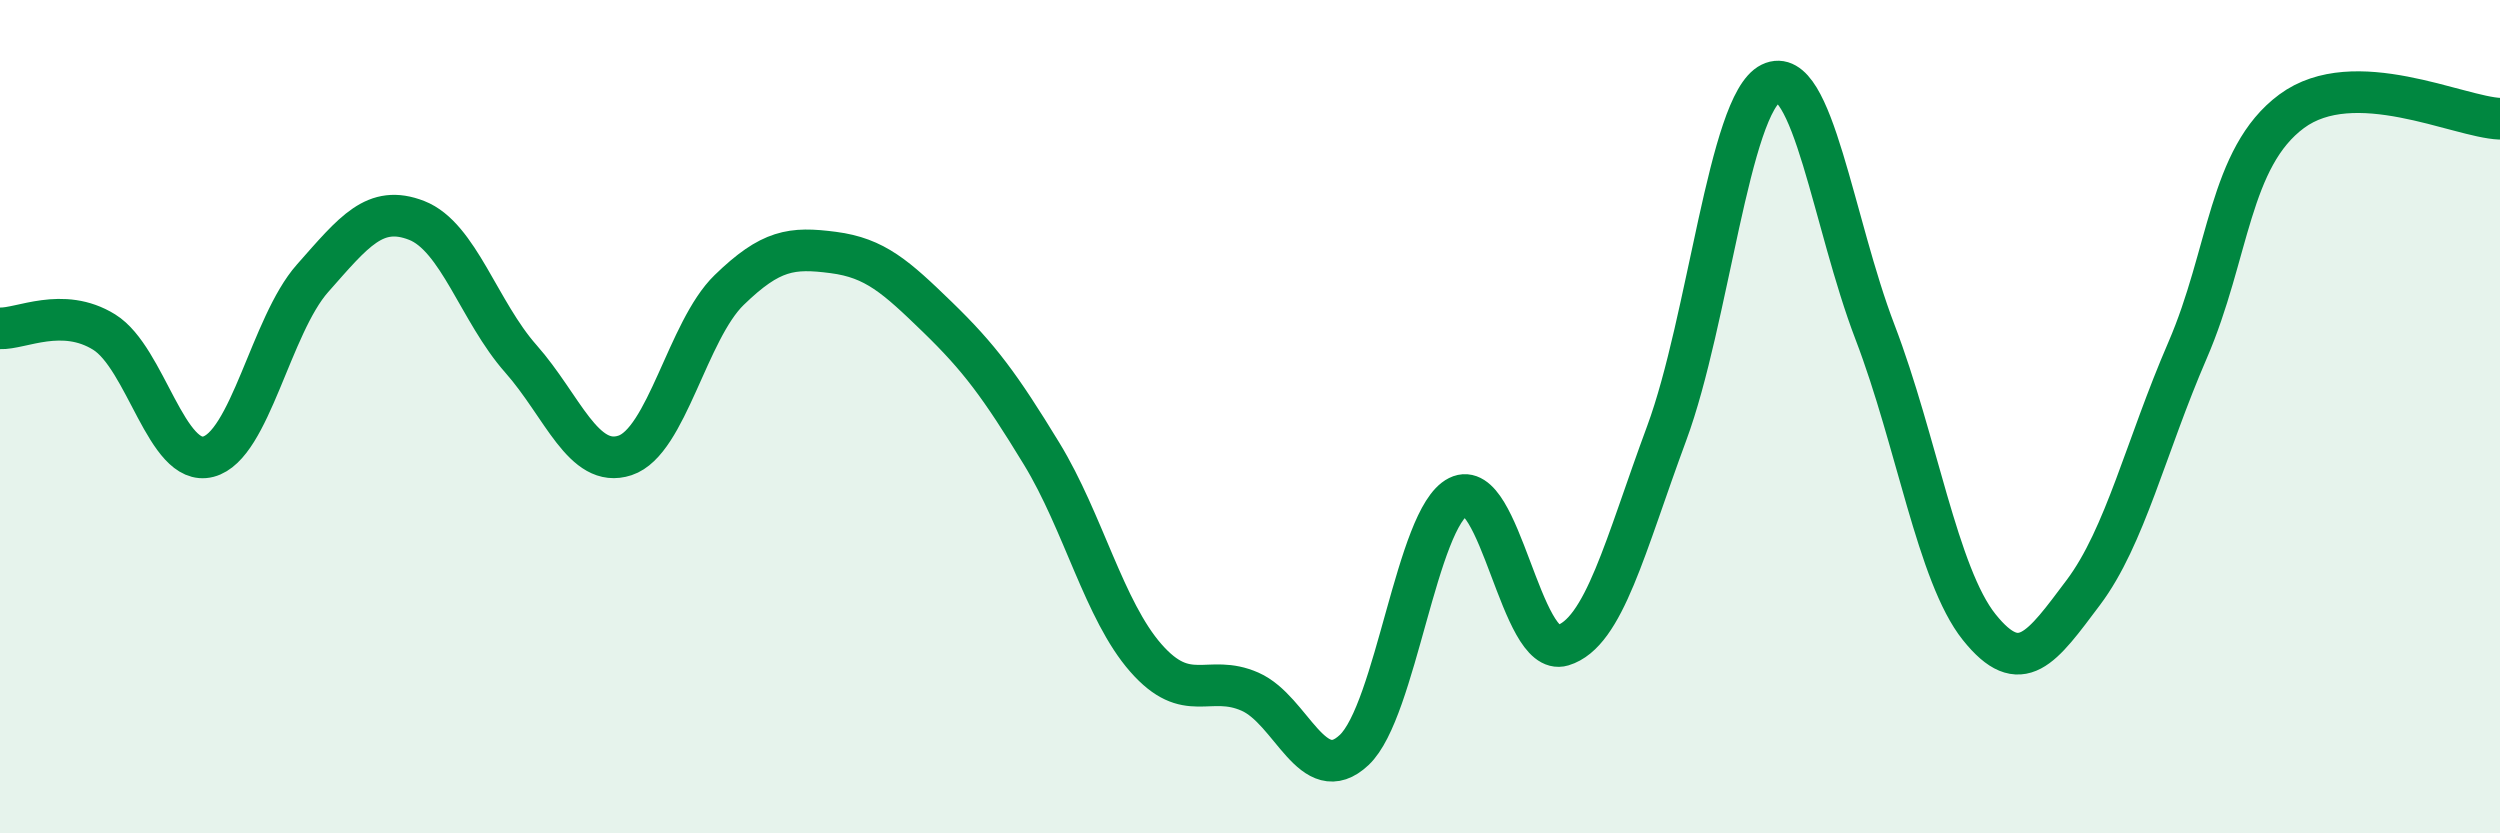
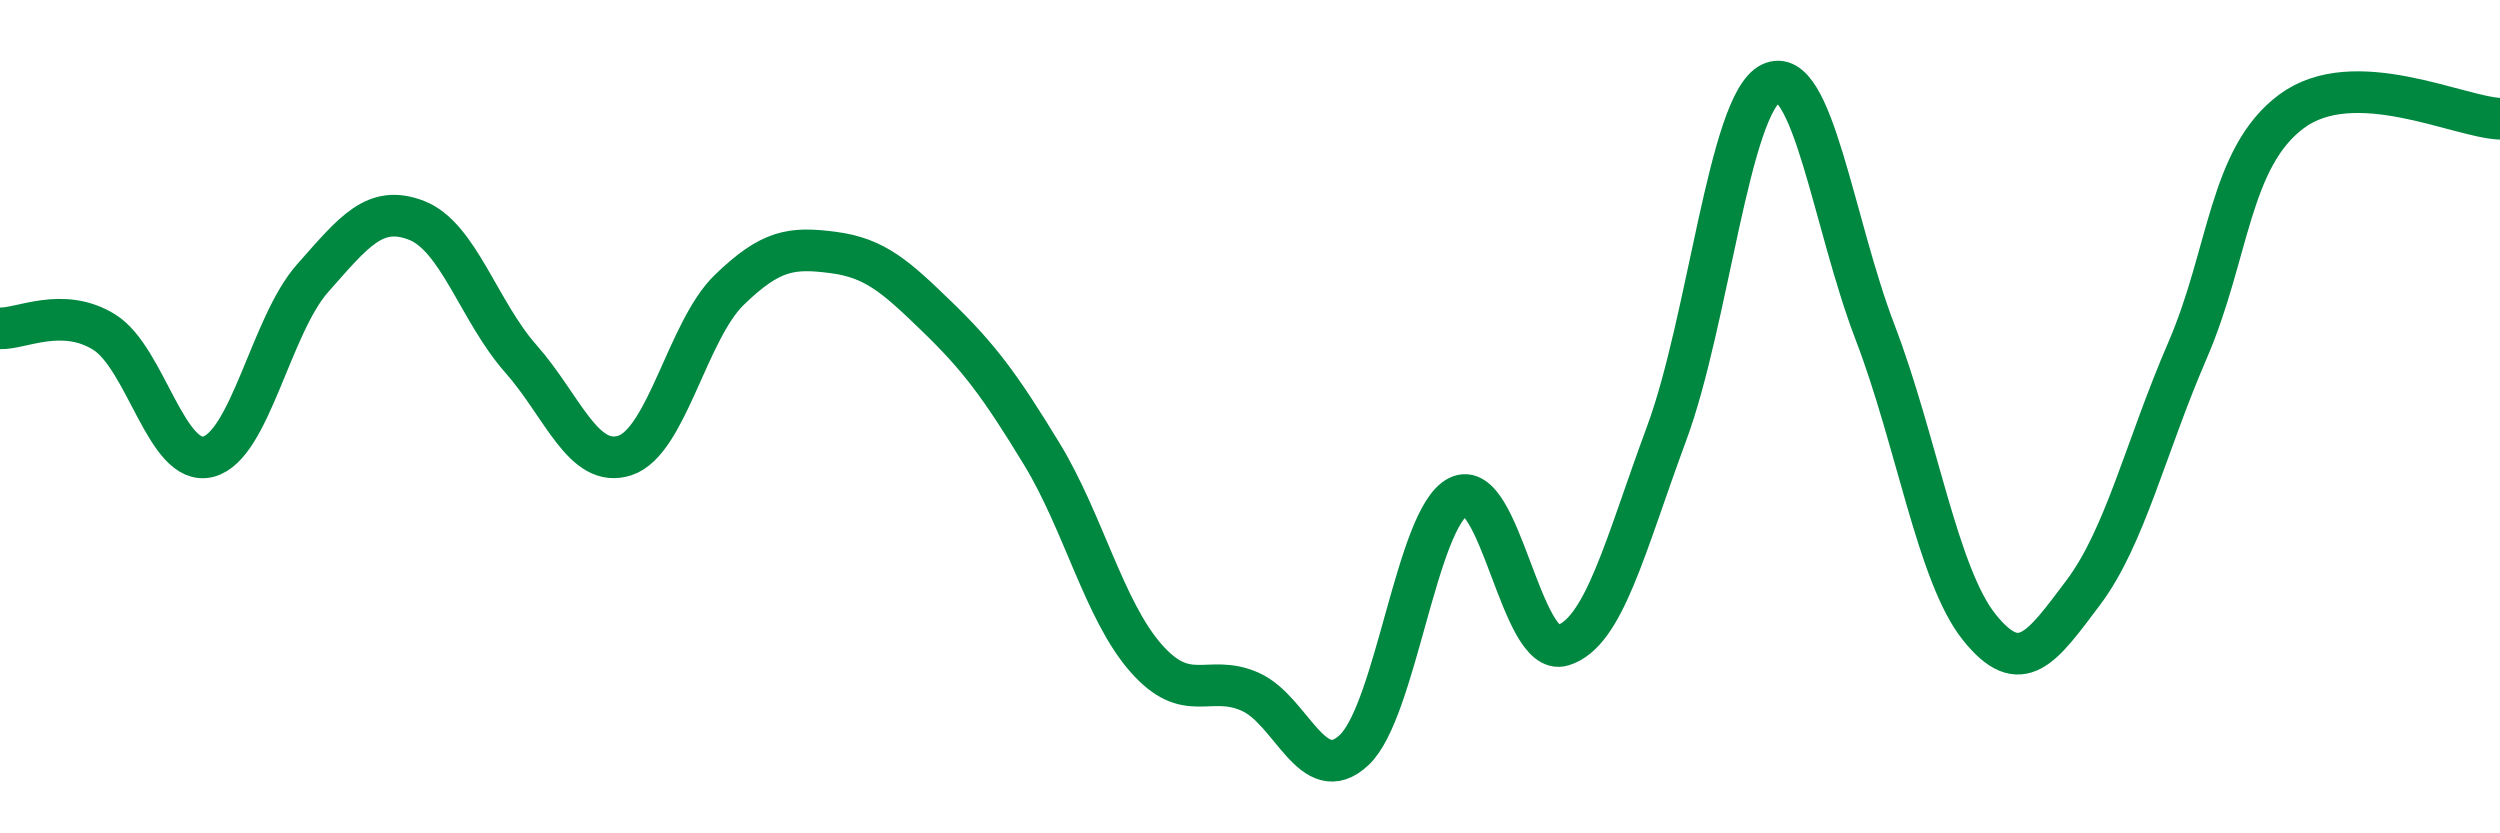
<svg xmlns="http://www.w3.org/2000/svg" width="60" height="20" viewBox="0 0 60 20">
-   <path d="M 0,7.88 C 0.5,7.9 1.5,7.35 2.5,7.97 C 3.5,8.59 4,11.22 5,10.96 C 6,10.7 6.5,7.81 7.5,6.68 C 8.5,5.55 9,4.9 10,5.29 C 11,5.68 11.5,7.48 12.5,8.61 C 13.5,9.74 14,11.26 15,10.93 C 16,10.6 16.5,7.93 17.5,6.96 C 18.5,5.99 19,5.93 20,6.06 C 21,6.19 21.5,6.64 22.5,7.61 C 23.5,8.58 24,9.25 25,10.89 C 26,12.53 26.5,14.65 27.5,15.79 C 28.5,16.93 29,16.16 30,16.6 C 31,17.04 31.5,18.94 32.5,18 C 33.5,17.06 34,12.42 35,11.92 C 36,11.42 36.5,15.79 37.5,15.49 C 38.5,15.19 39,13.1 40,10.4 C 41,7.7 41.5,2.49 42.5,2 C 43.5,1.51 44,5.36 45,7.97 C 46,10.58 46.5,13.8 47.5,15.05 C 48.5,16.3 49,15.55 50,14.22 C 51,12.89 51.5,10.72 52.5,8.41 C 53.5,6.1 53.5,3.78 55,2.67 C 56.5,1.56 59,2.81 60,2.85L60 20L0 20Z" fill="#008740" opacity="0.1" stroke-linecap="round" stroke-linejoin="round" />
  <path d="M 0,7.88 C 0.5,7.9 1.5,7.35 2.5,7.97 C 3.5,8.59 4,11.22 5,10.96 C 6,10.7 6.5,7.81 7.5,6.68 C 8.5,5.55 9,4.9 10,5.29 C 11,5.68 11.5,7.48 12.5,8.61 C 13.5,9.74 14,11.26 15,10.93 C 16,10.6 16.5,7.93 17.5,6.96 C 18.5,5.99 19,5.93 20,6.06 C 21,6.19 21.5,6.64 22.5,7.61 C 23.5,8.58 24,9.25 25,10.89 C 26,12.53 26.5,14.65 27.5,15.79 C 28.5,16.93 29,16.16 30,16.6 C 31,17.04 31.5,18.94 32.5,18 C 33.5,17.06 34,12.42 35,11.92 C 36,11.42 36.5,15.79 37.5,15.49 C 38.5,15.19 39,13.1 40,10.4 C 41,7.7 41.5,2.49 42.5,2 C 43.5,1.51 44,5.36 45,7.97 C 46,10.58 46.5,13.8 47.5,15.05 C 48.5,16.3 49,15.55 50,14.22 C 51,12.89 51.5,10.72 52.5,8.41 C 53.5,6.1 53.5,3.78 55,2.67 C 56.5,1.56 59,2.81 60,2.85" stroke="#008740" stroke-width="1" fill="none" stroke-linecap="round" stroke-linejoin="round" />
</svg>